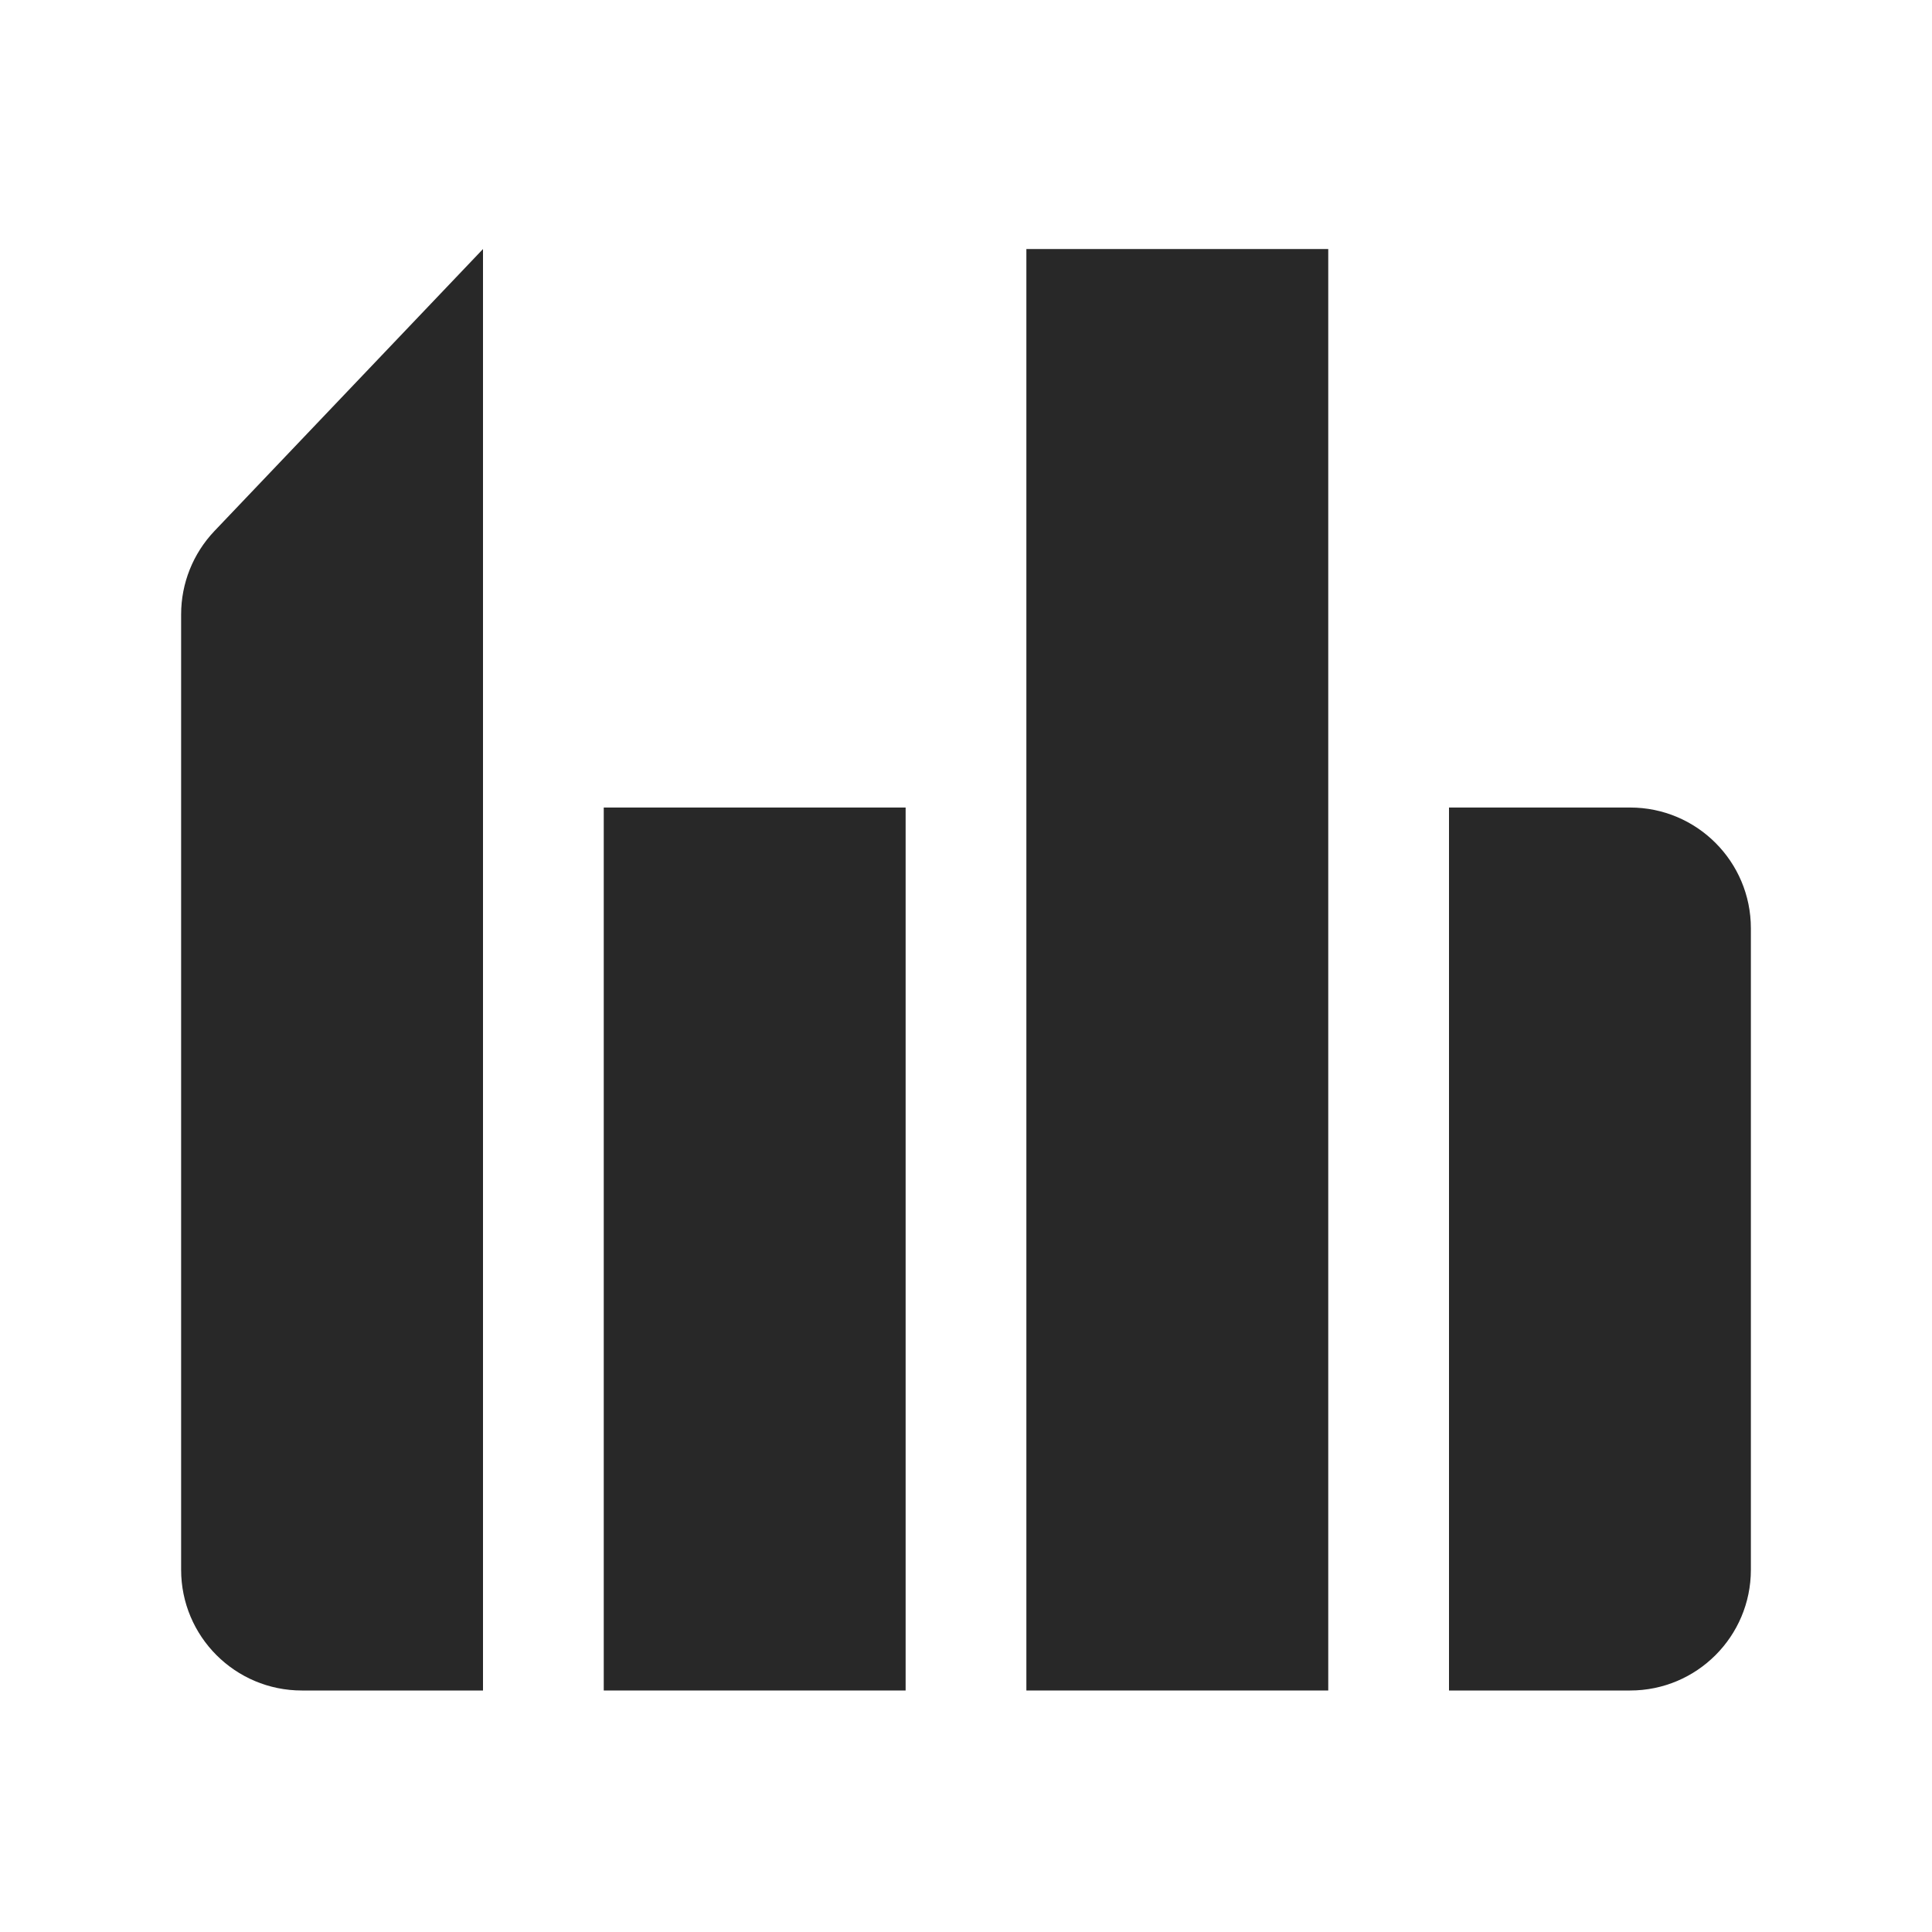
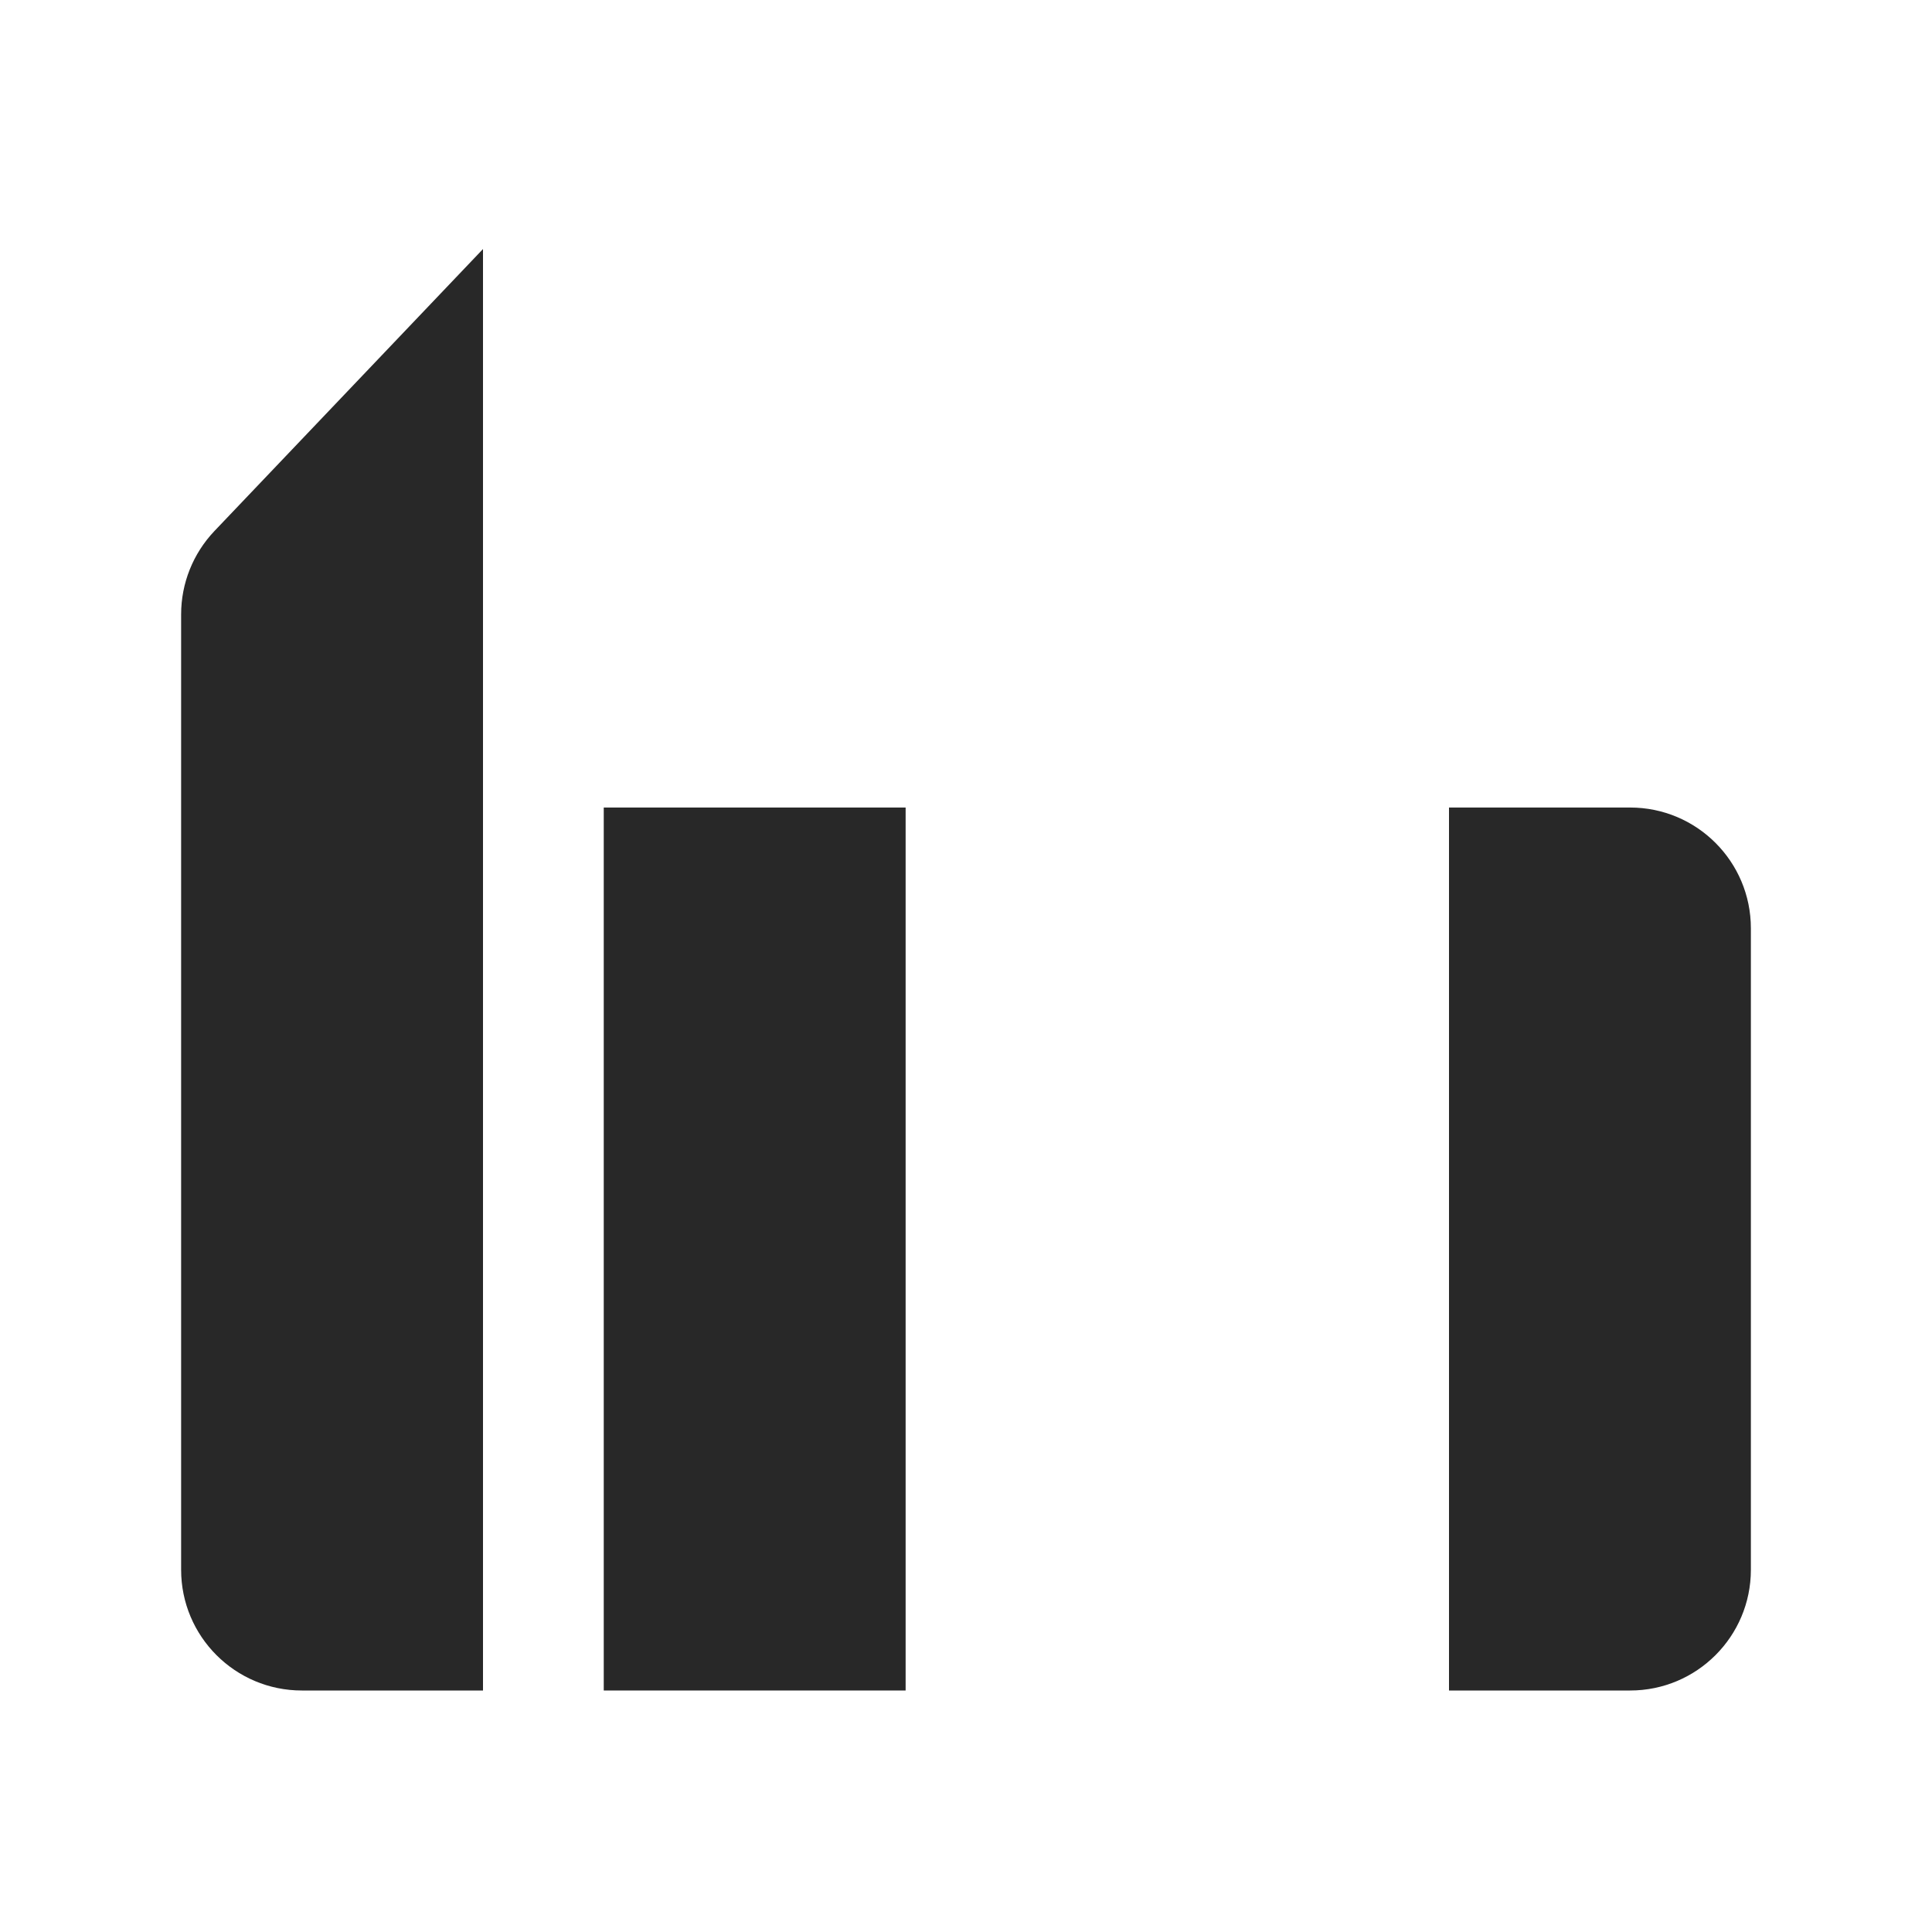
<svg xmlns="http://www.w3.org/2000/svg" width="40" height="40" viewBox="0 0 40 40" fill="none">
  <g clip-path="url(#clip0)">
    <path d="M4.439 10.995C3.997 11.46 3.75 12.077 3.75 12.719V32.5C3.75 33.881 4.869 35 6.25 35H10V5.156L4.439 10.995Z" fill="#282828" />
-     <path d="M27.5 5.156H21.25V35H27.5V5.156Z" fill="#282828" />
    <path d="M12.5 16.719H18.75V35H12.5V16.719Z" fill="#282828" />
    <path d="M33.75 16.719H30V35H33.75C35.13 35 36.25 33.881 36.25 32.5V19.219C36.25 17.838 35.13 16.719 33.75 16.719Z" fill="#282828" />
  </g>
  <defs>
    <clipPath id="clip0">
      <rect width="40" height="40" fill="white" transform="translate(-0)" />
    </clipPath>
  </defs>
</svg>